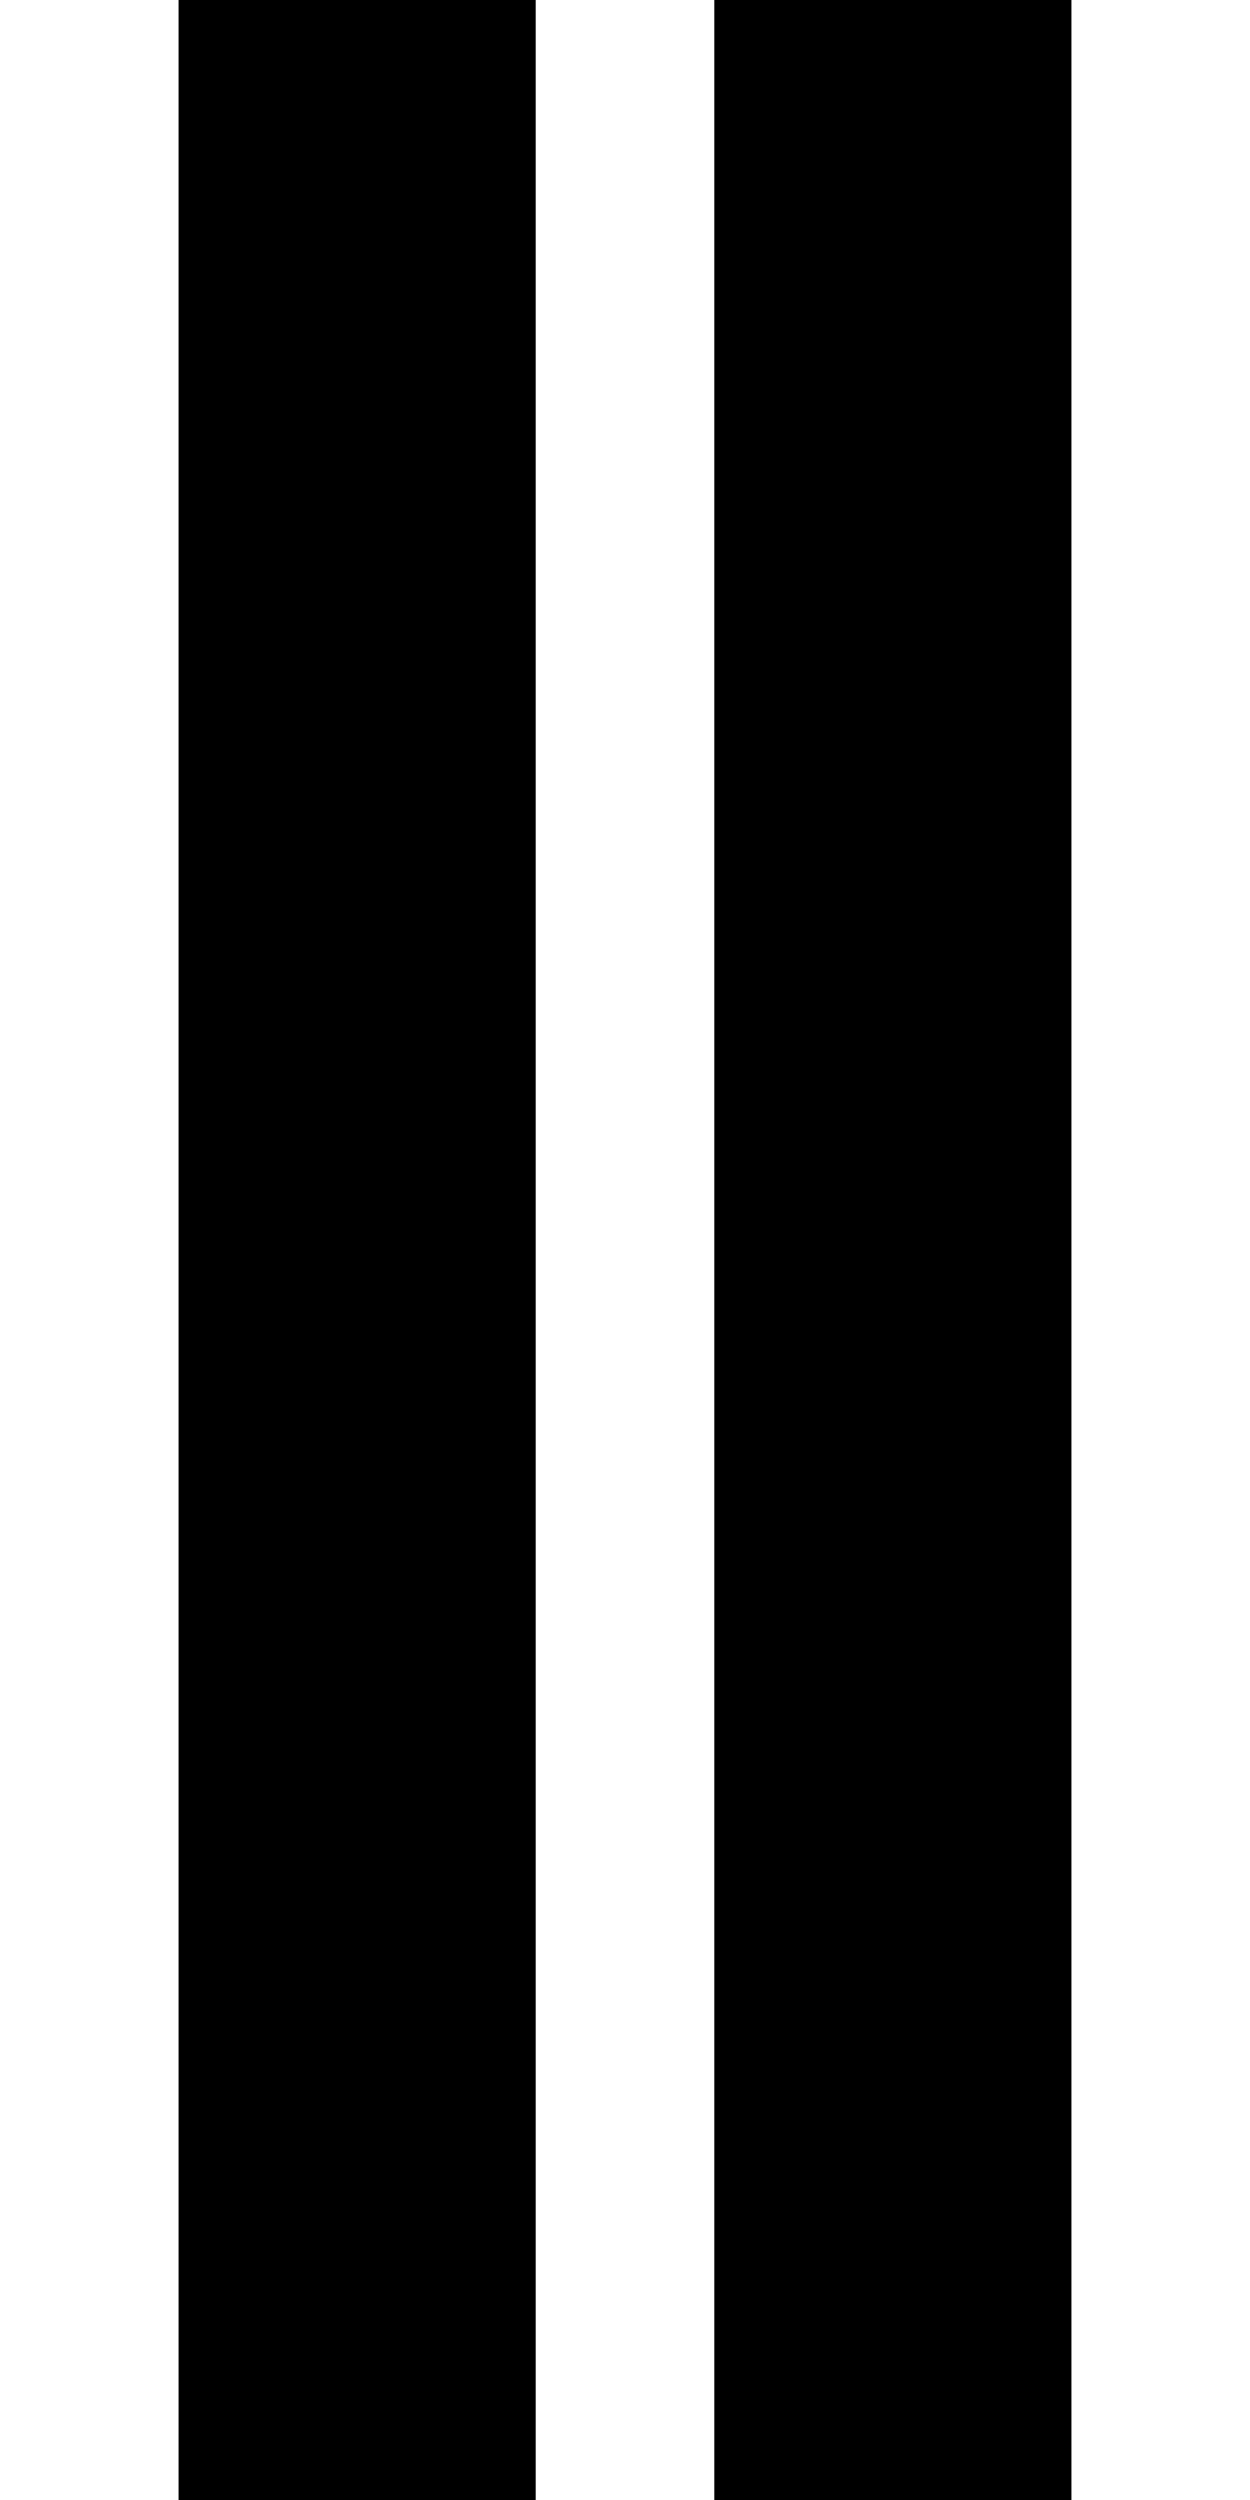
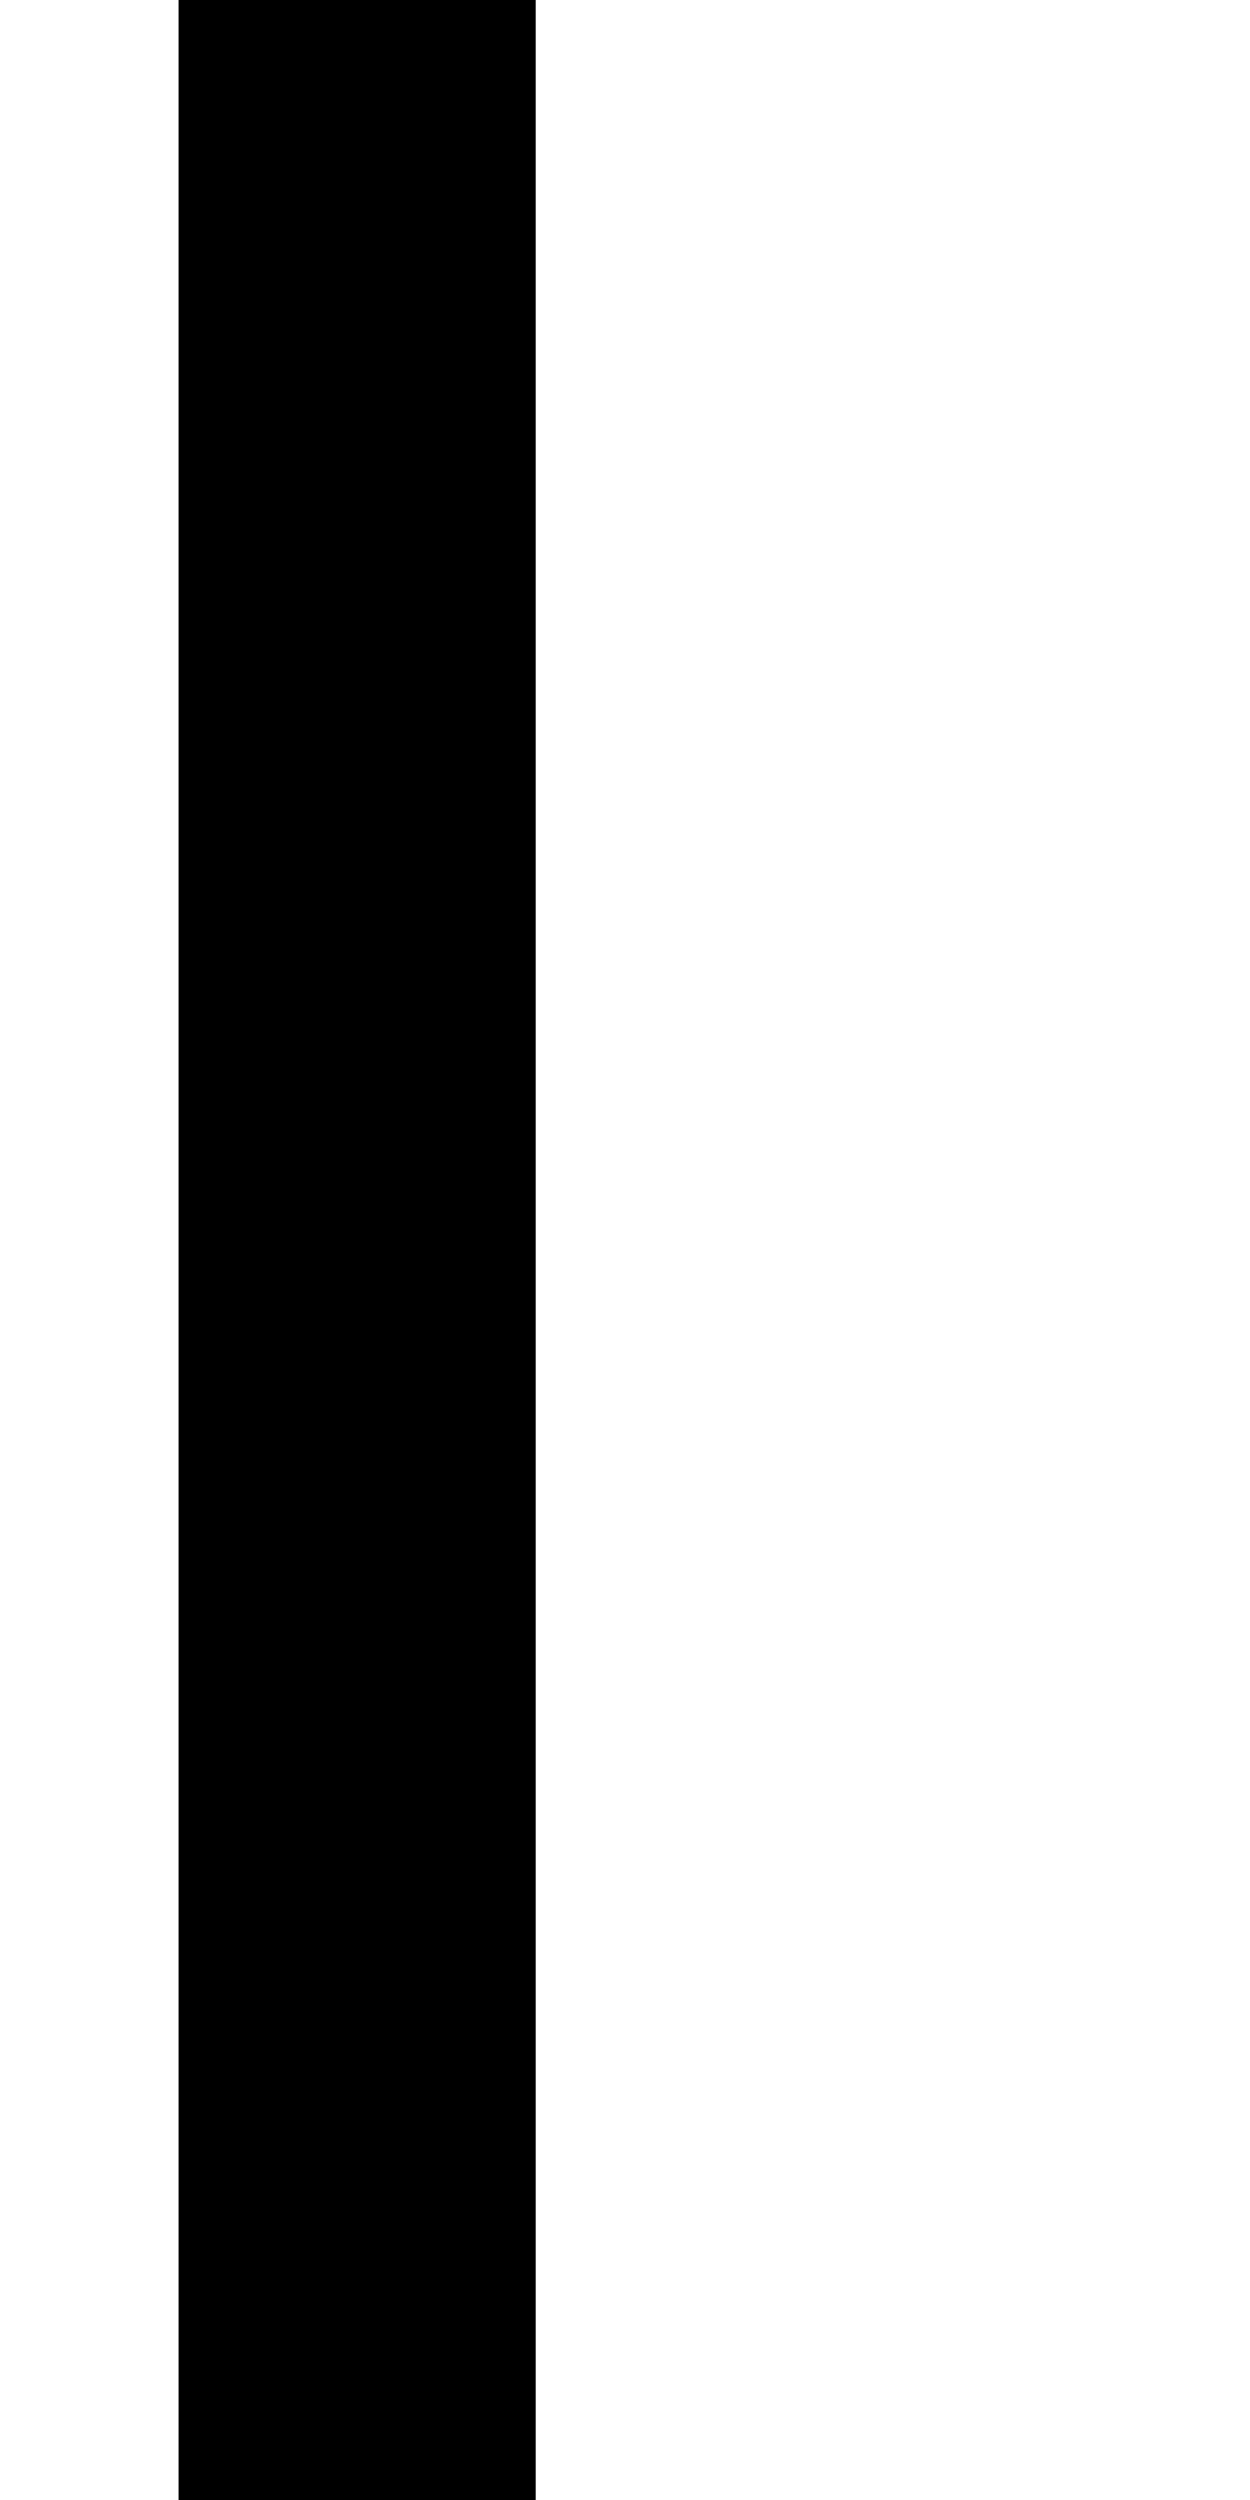
<svg xmlns="http://www.w3.org/2000/svg" version="1.0" width="28pt" height="56pt" viewBox="0 0 28 56" preserveAspectRatio="xMidYMid meet">
  <g transform="translate(0,56) scale(1,-1)" fill="#000000" stroke="none">
    <path d="M4 28 l0 -28 4 0 4 0 0 28 0 28 -4 0 -4 0 0 -28z" />
-     <path d="M16 28 l0 -28 4 0 4 0 0 28 0 28 -4 0 -4 0 0 -28z" />
  </g>
</svg>